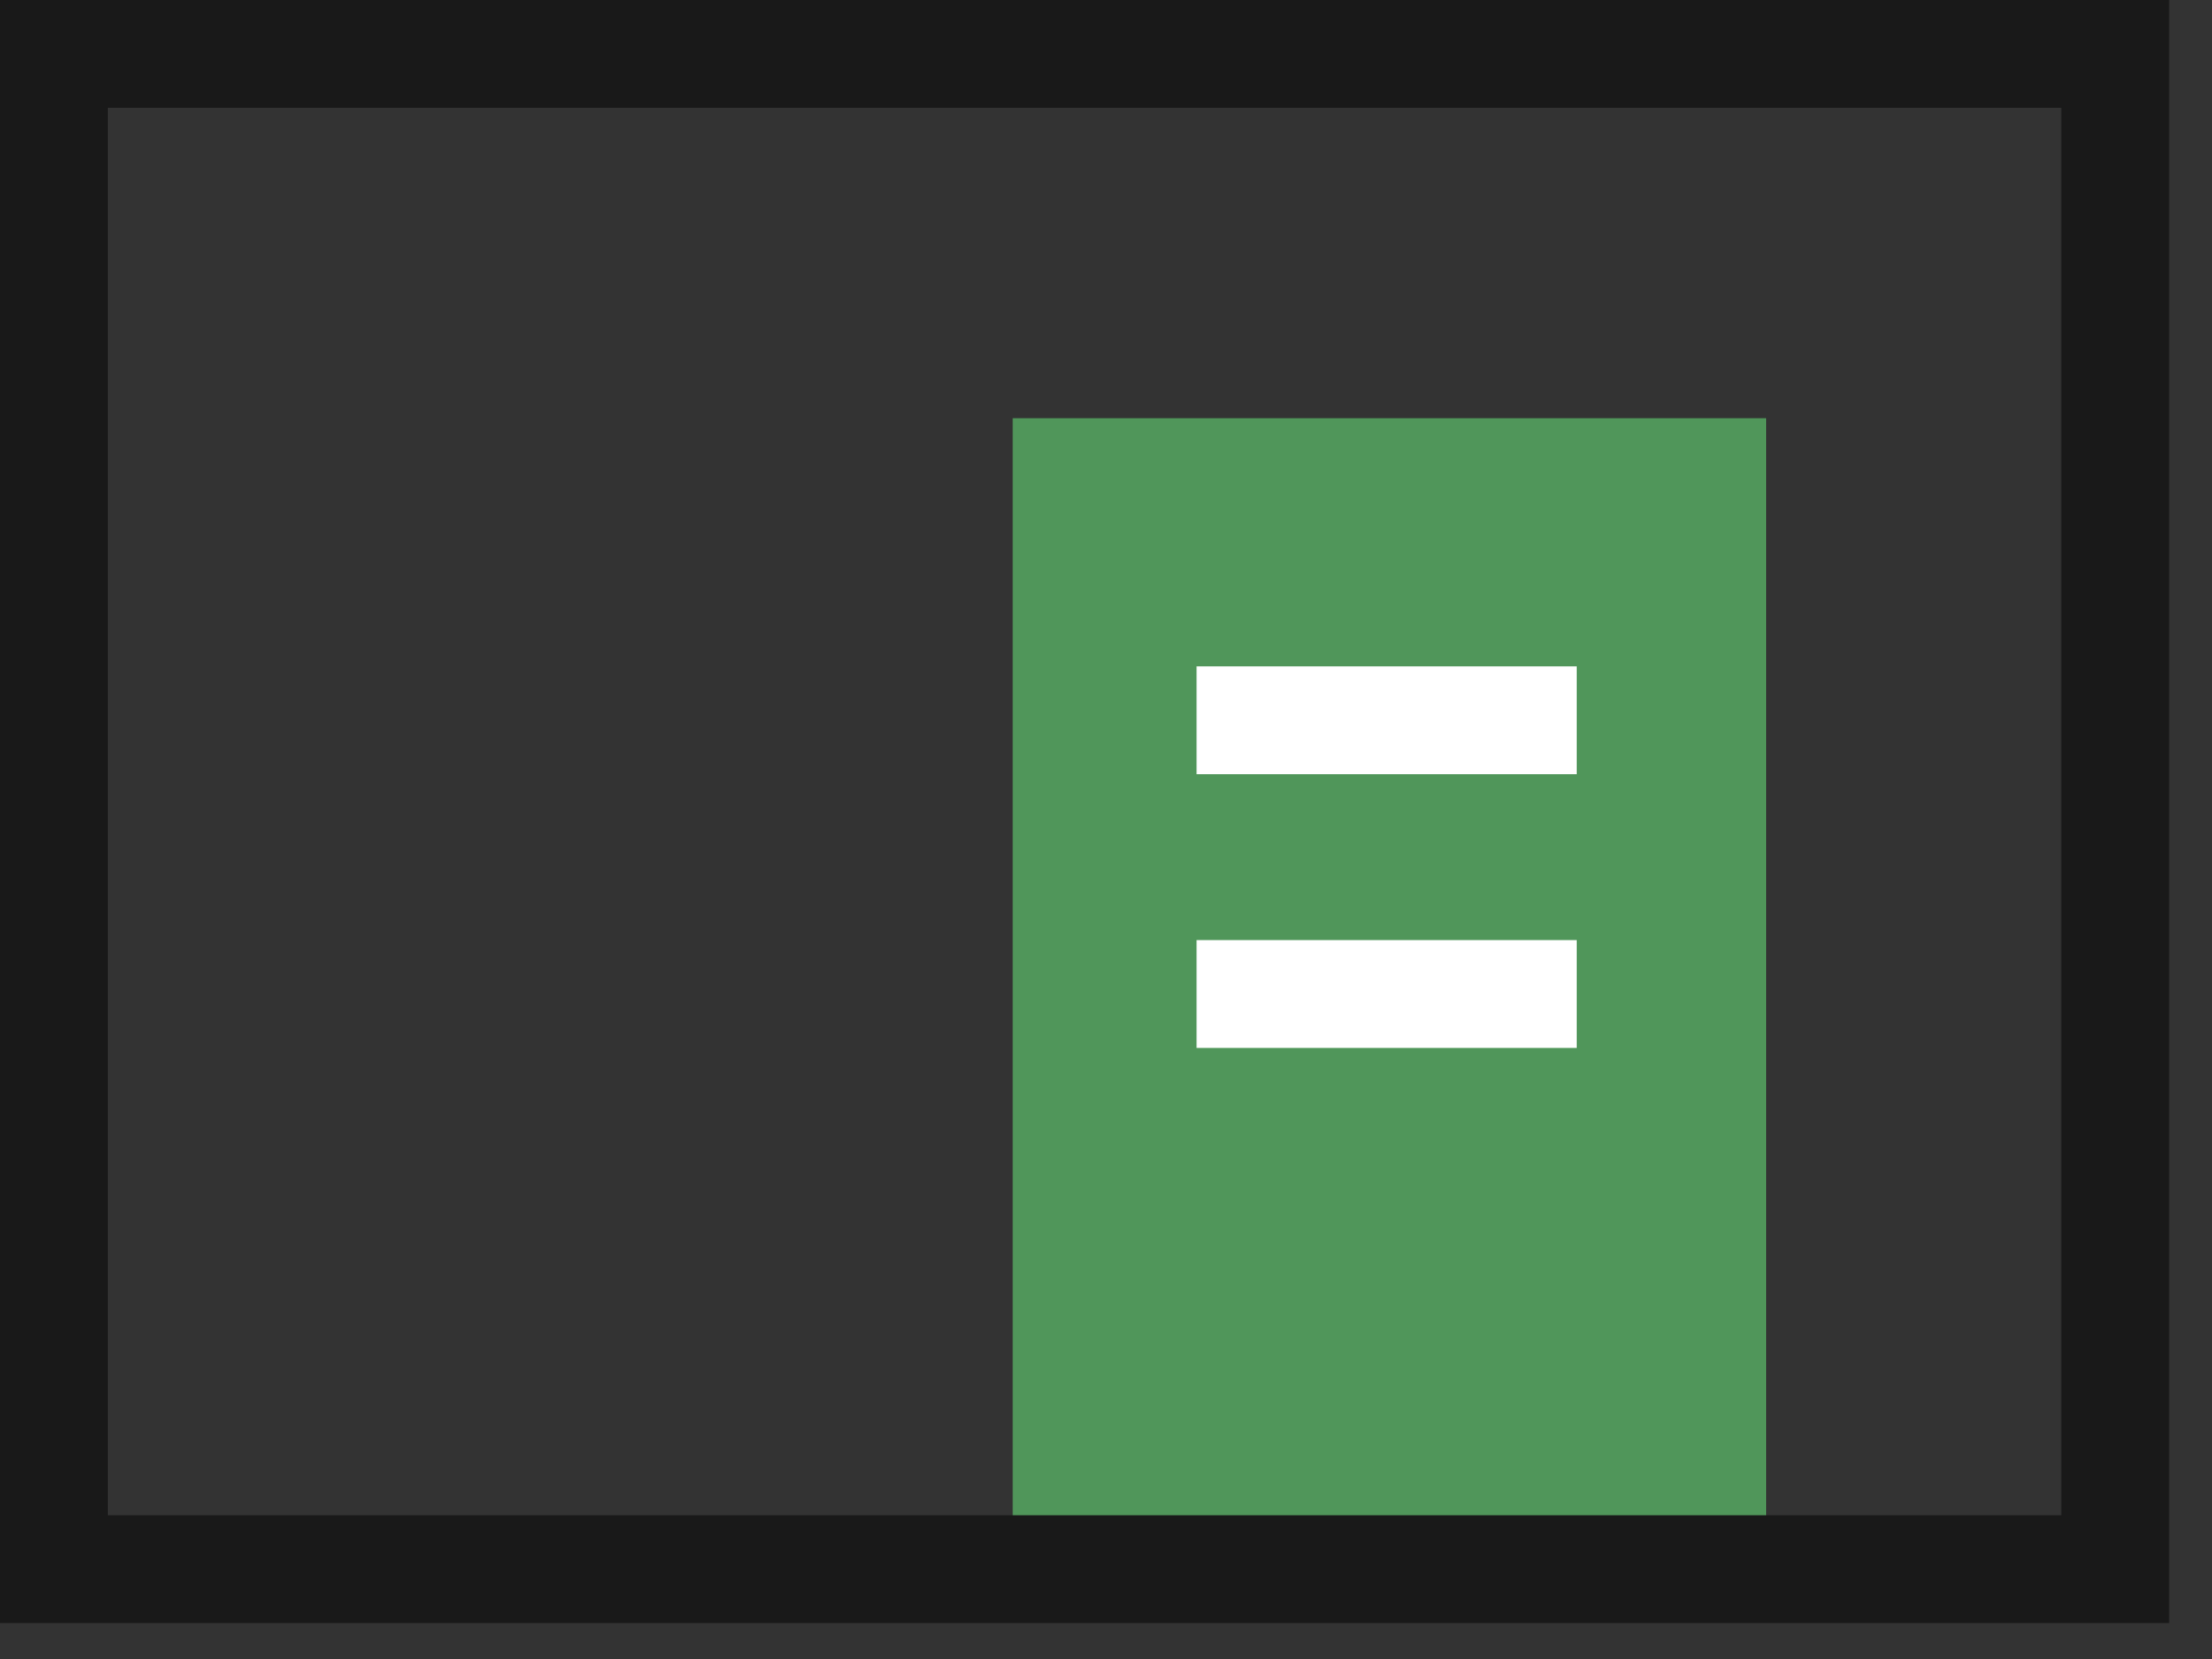
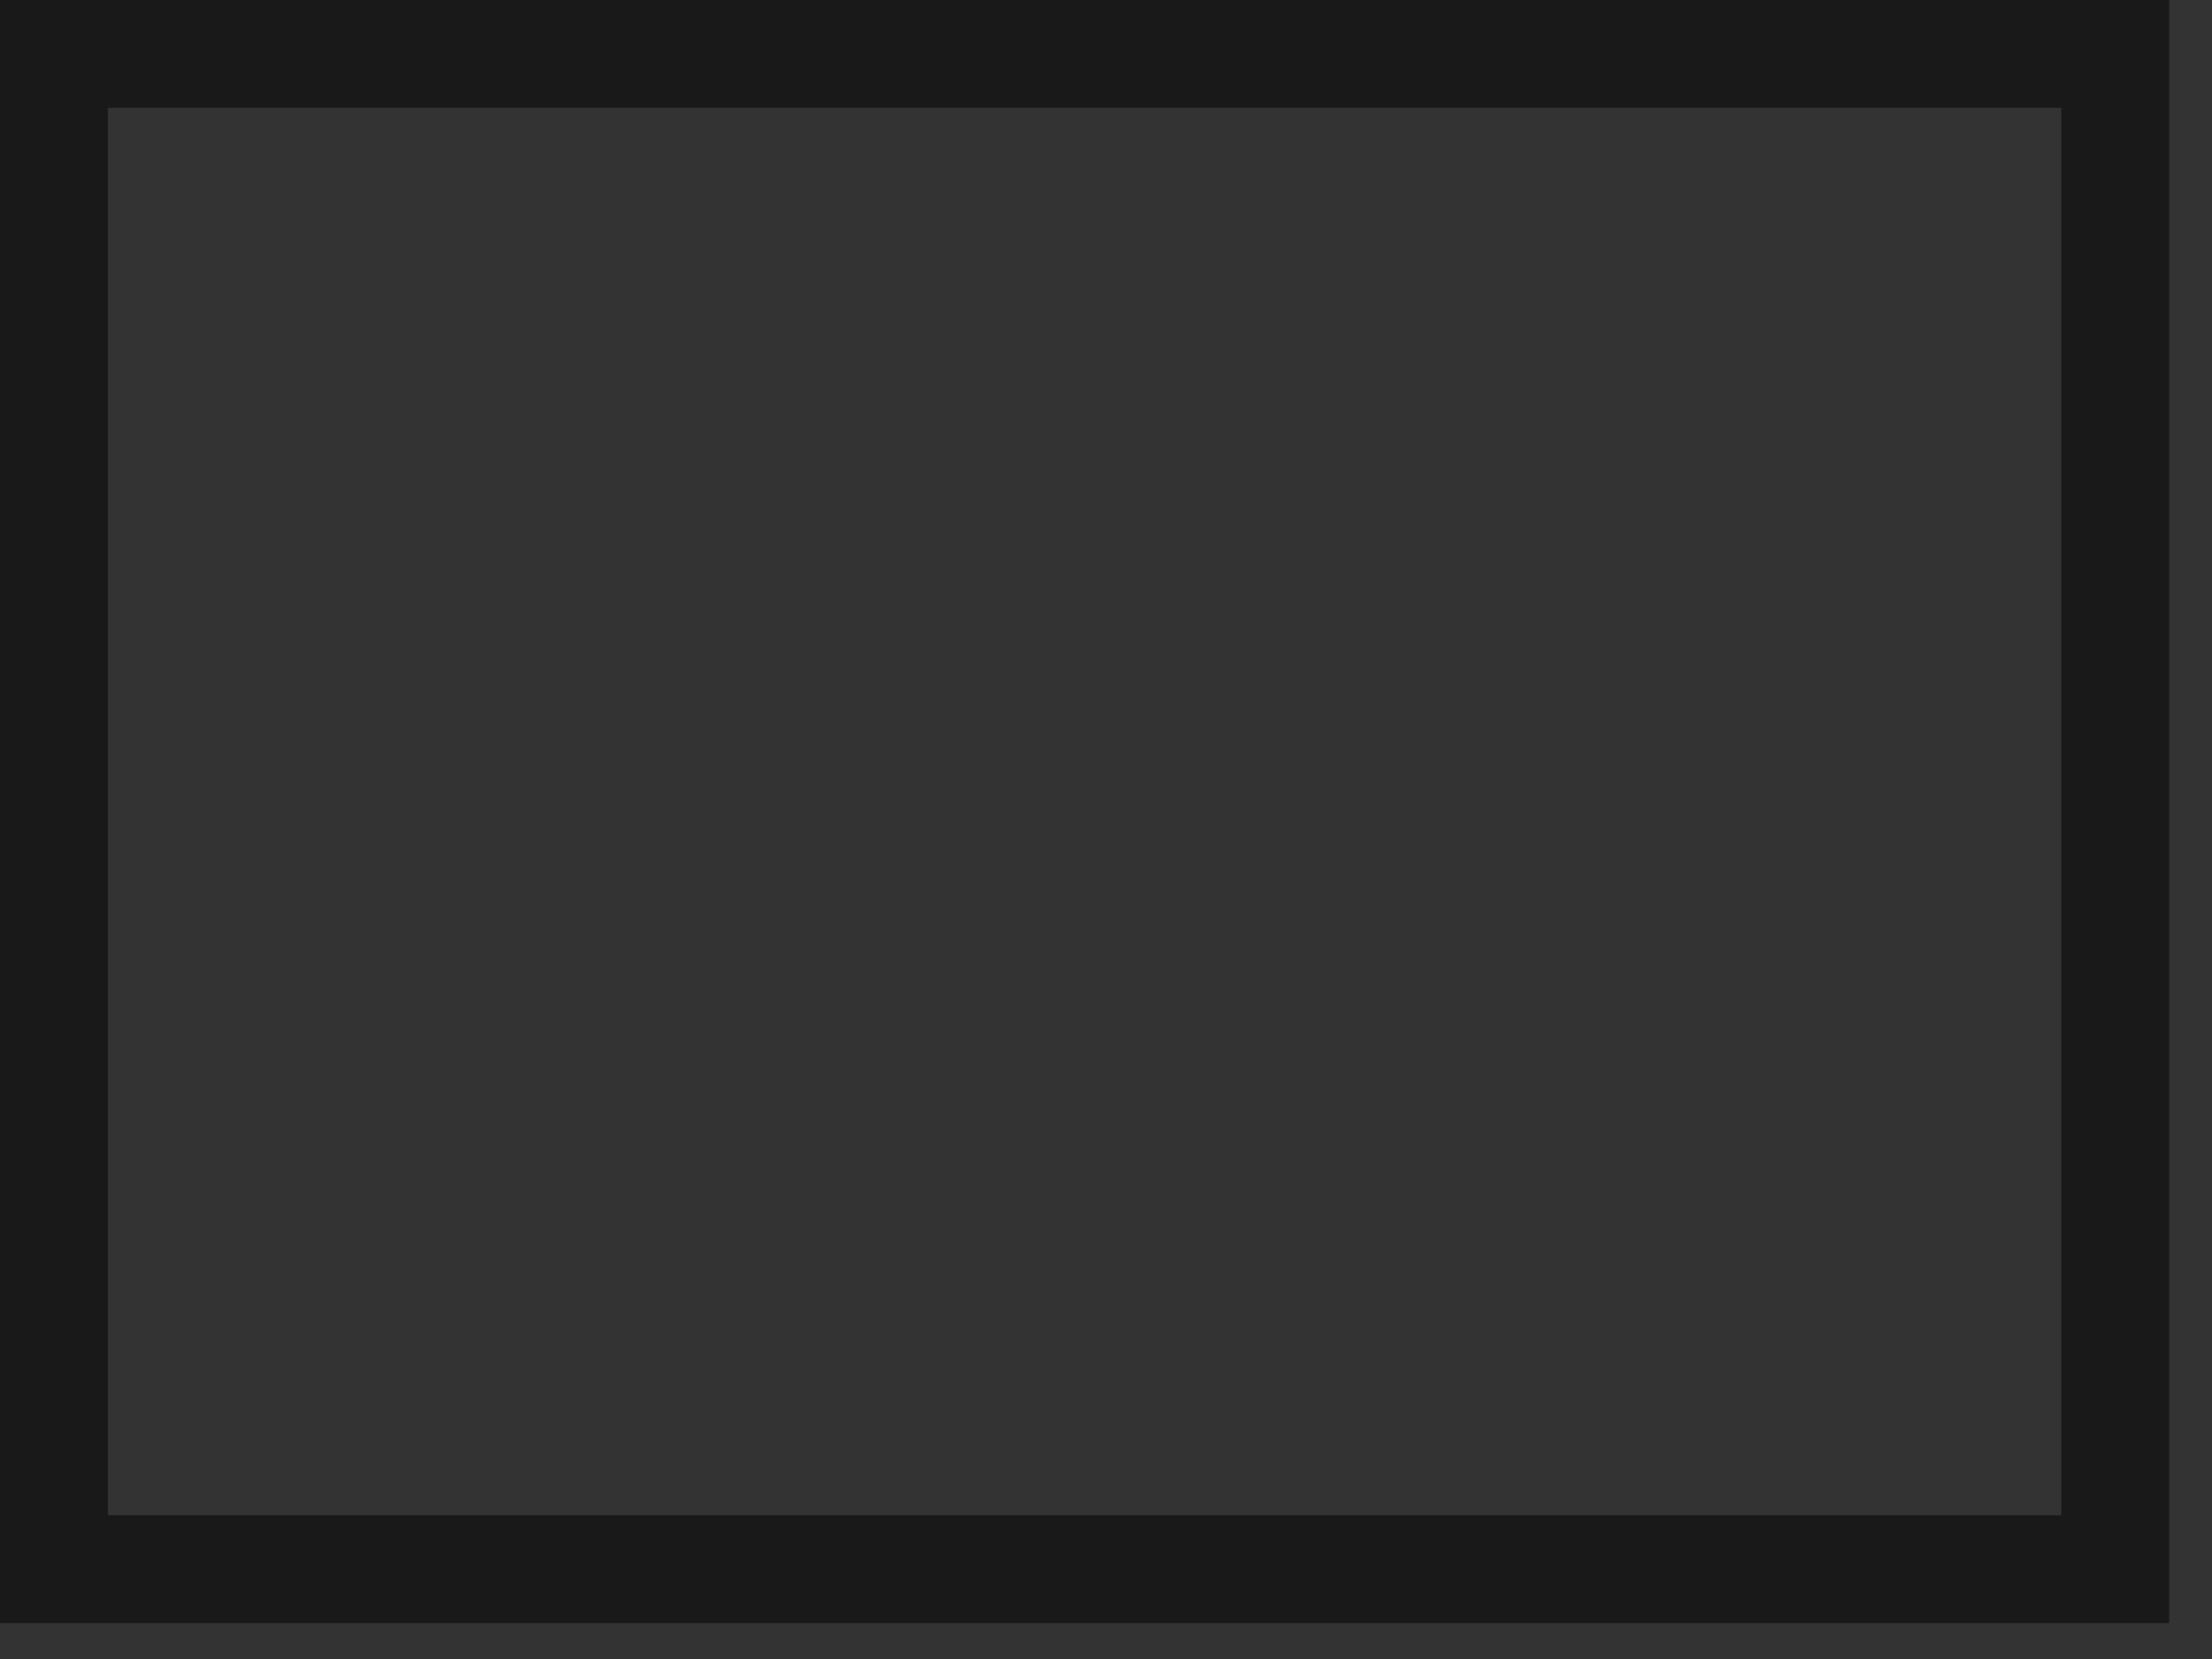
<svg xmlns="http://www.w3.org/2000/svg" width="32" height="24" viewBox="0 0 32 24" fill="none">
  <rect x="0" y="0" width="32" height="24" fill="#333333" stroke="none" />
  <g clip-path="url(#clip0_561_2577)">
-     <path d="M25.55 6.05H14.65V22.71H25.55V6.05Z" fill="#50965A" />
    <path d="M30.6 0.78H0.78V22.7H30.6V0.78Z" stroke="#191919" stroke-width="1.56" stroke-miterlimit="10" />
-     <path d="M17.31 10.42H22.81" stroke="white" stroke-width="1.56" stroke-miterlimit="10" />
-     <path d="M17.31 14.38H22.81" stroke="white" stroke-width="1.56" stroke-miterlimit="10" />
  </g>
  <defs>
    <clipPath id="clip0_561_2577">
      <rect width="31.38" height="23.48" fill="white" />
    </clipPath>
  </defs>
</svg>